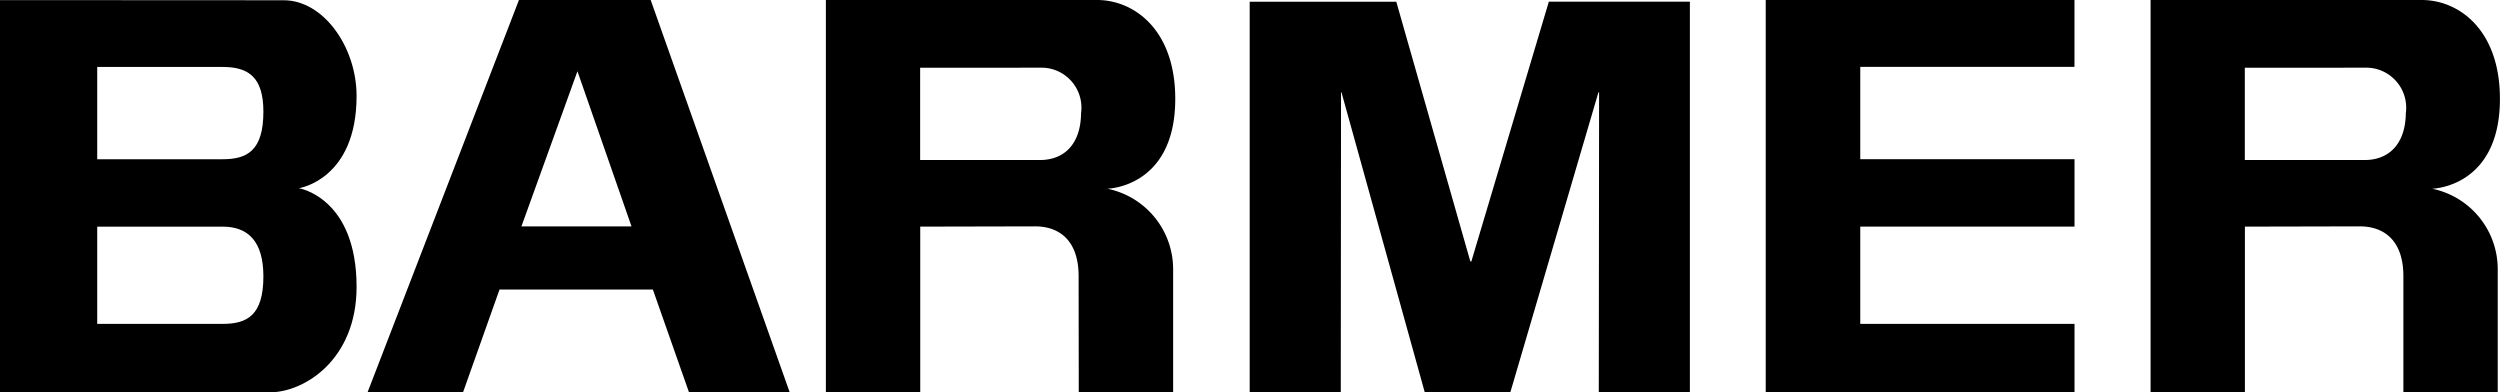
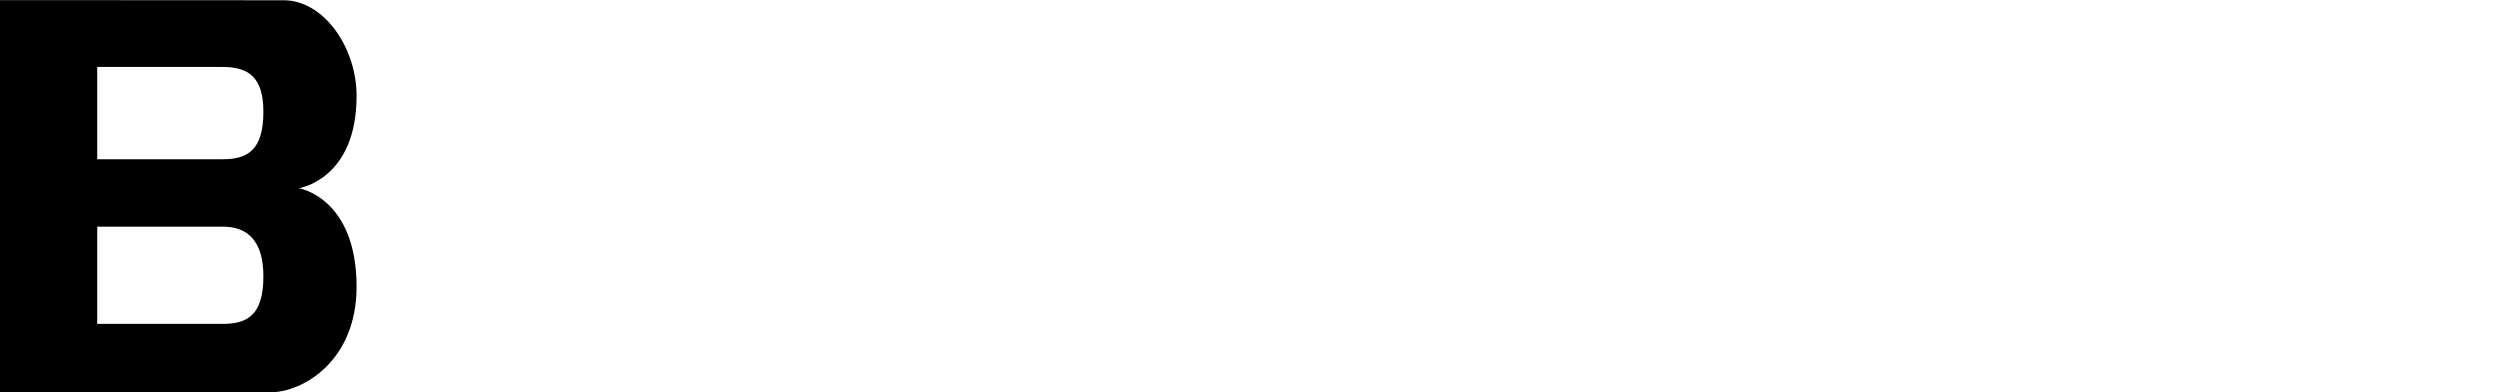
<svg xmlns="http://www.w3.org/2000/svg" width="99.053" height="15.55" viewBox="0 0 99.053 15.55">
  <defs>
    <style>.a{fill-rule:evenodd;}</style>
  </defs>
  <g transform="translate(-194.577 -262.481)">
-     <path class="a" d="M252.614,262.481h10.741c1.478,0,3.1,1.188,3.1,3.915,0,3.517-2.691,3.562-2.691,3.562a3.257,3.257,0,0,1,2.607,3.218v4.855h-3.739l-.006-4.609c0-1.378-.728-1.975-1.736-1.972l-4.539.01v6.572h-3.739v-15.55Zm3.733,2.684v3.656h4.747c.96,0,1.618-.629,1.629-1.858a1.584,1.584,0,0,0-1.629-1.8Z" transform="translate(-25.313 0)" />
-     <path class="a" d="M345.7,262.481h10.741c1.482,0,3.1,1.188,3.1,3.915,0,3.517-2.687,3.562-2.687,3.562a3.255,3.255,0,0,1,2.6,3.218v4.855h-3.738l0-4.609c0-1.378-.732-1.975-1.737-1.972l-4.542.01v6.572H345.7v-15.55Zm3.733,2.684v3.656h4.747c.96,0,1.618-.629,1.633-1.858a1.586,1.586,0,0,0-1.633-1.8Z" transform="translate(-65.914 0)" />
-     <path d="M318.654,262.481h12.233v2.65H322.4v3.657h8.489v2.671H322.4v3.855h8.489v2.717H318.654v-15.55Z" transform="translate(-54.117)" />
-     <path class="a" d="M226.4,262.485l-6,15.546h3.783l1.449-4.079h6.075l1.434,4.079,3.988-.005-5.508-15.544-5.223,0Zm.1,8.965,2.219-6.146,2.142,6.146Z" transform="translate(-11.263 0)" />
-     <path d="M299.828,278.081h-3.605l.012-11.89h-.027l-3.49,11.885-3.39,0-3.3-11.887h-.018L286,278.078h-3.609V262.6H288.2l2.933,10.289h.041l3.07-10.292h5.588v15.484Z" transform="translate(-38.3 -0.05)" />
    <path class="a" d="M194.577,262.488l11.242.006c1.573,0,2.886,1.852,2.886,3.792,0,3.319-2.287,3.655-2.287,3.655s2.287.365,2.287,3.91c0,2.9-2.089,4.177-3.431,4.177l-10.7.005V262.488Zm3.852,2.65v3.655l4.972,0c.966,0,1.612-.337,1.612-1.884,0-1.378-.6-1.772-1.612-1.772l-4.972,0Zm0,6.326v3.853l4.972,0c.966,0,1.612-.337,1.612-1.884,0-1.378-.6-1.969-1.612-1.969l-4.972,0Z" transform="translate(0 -0.003)" />
  </g>
</svg>